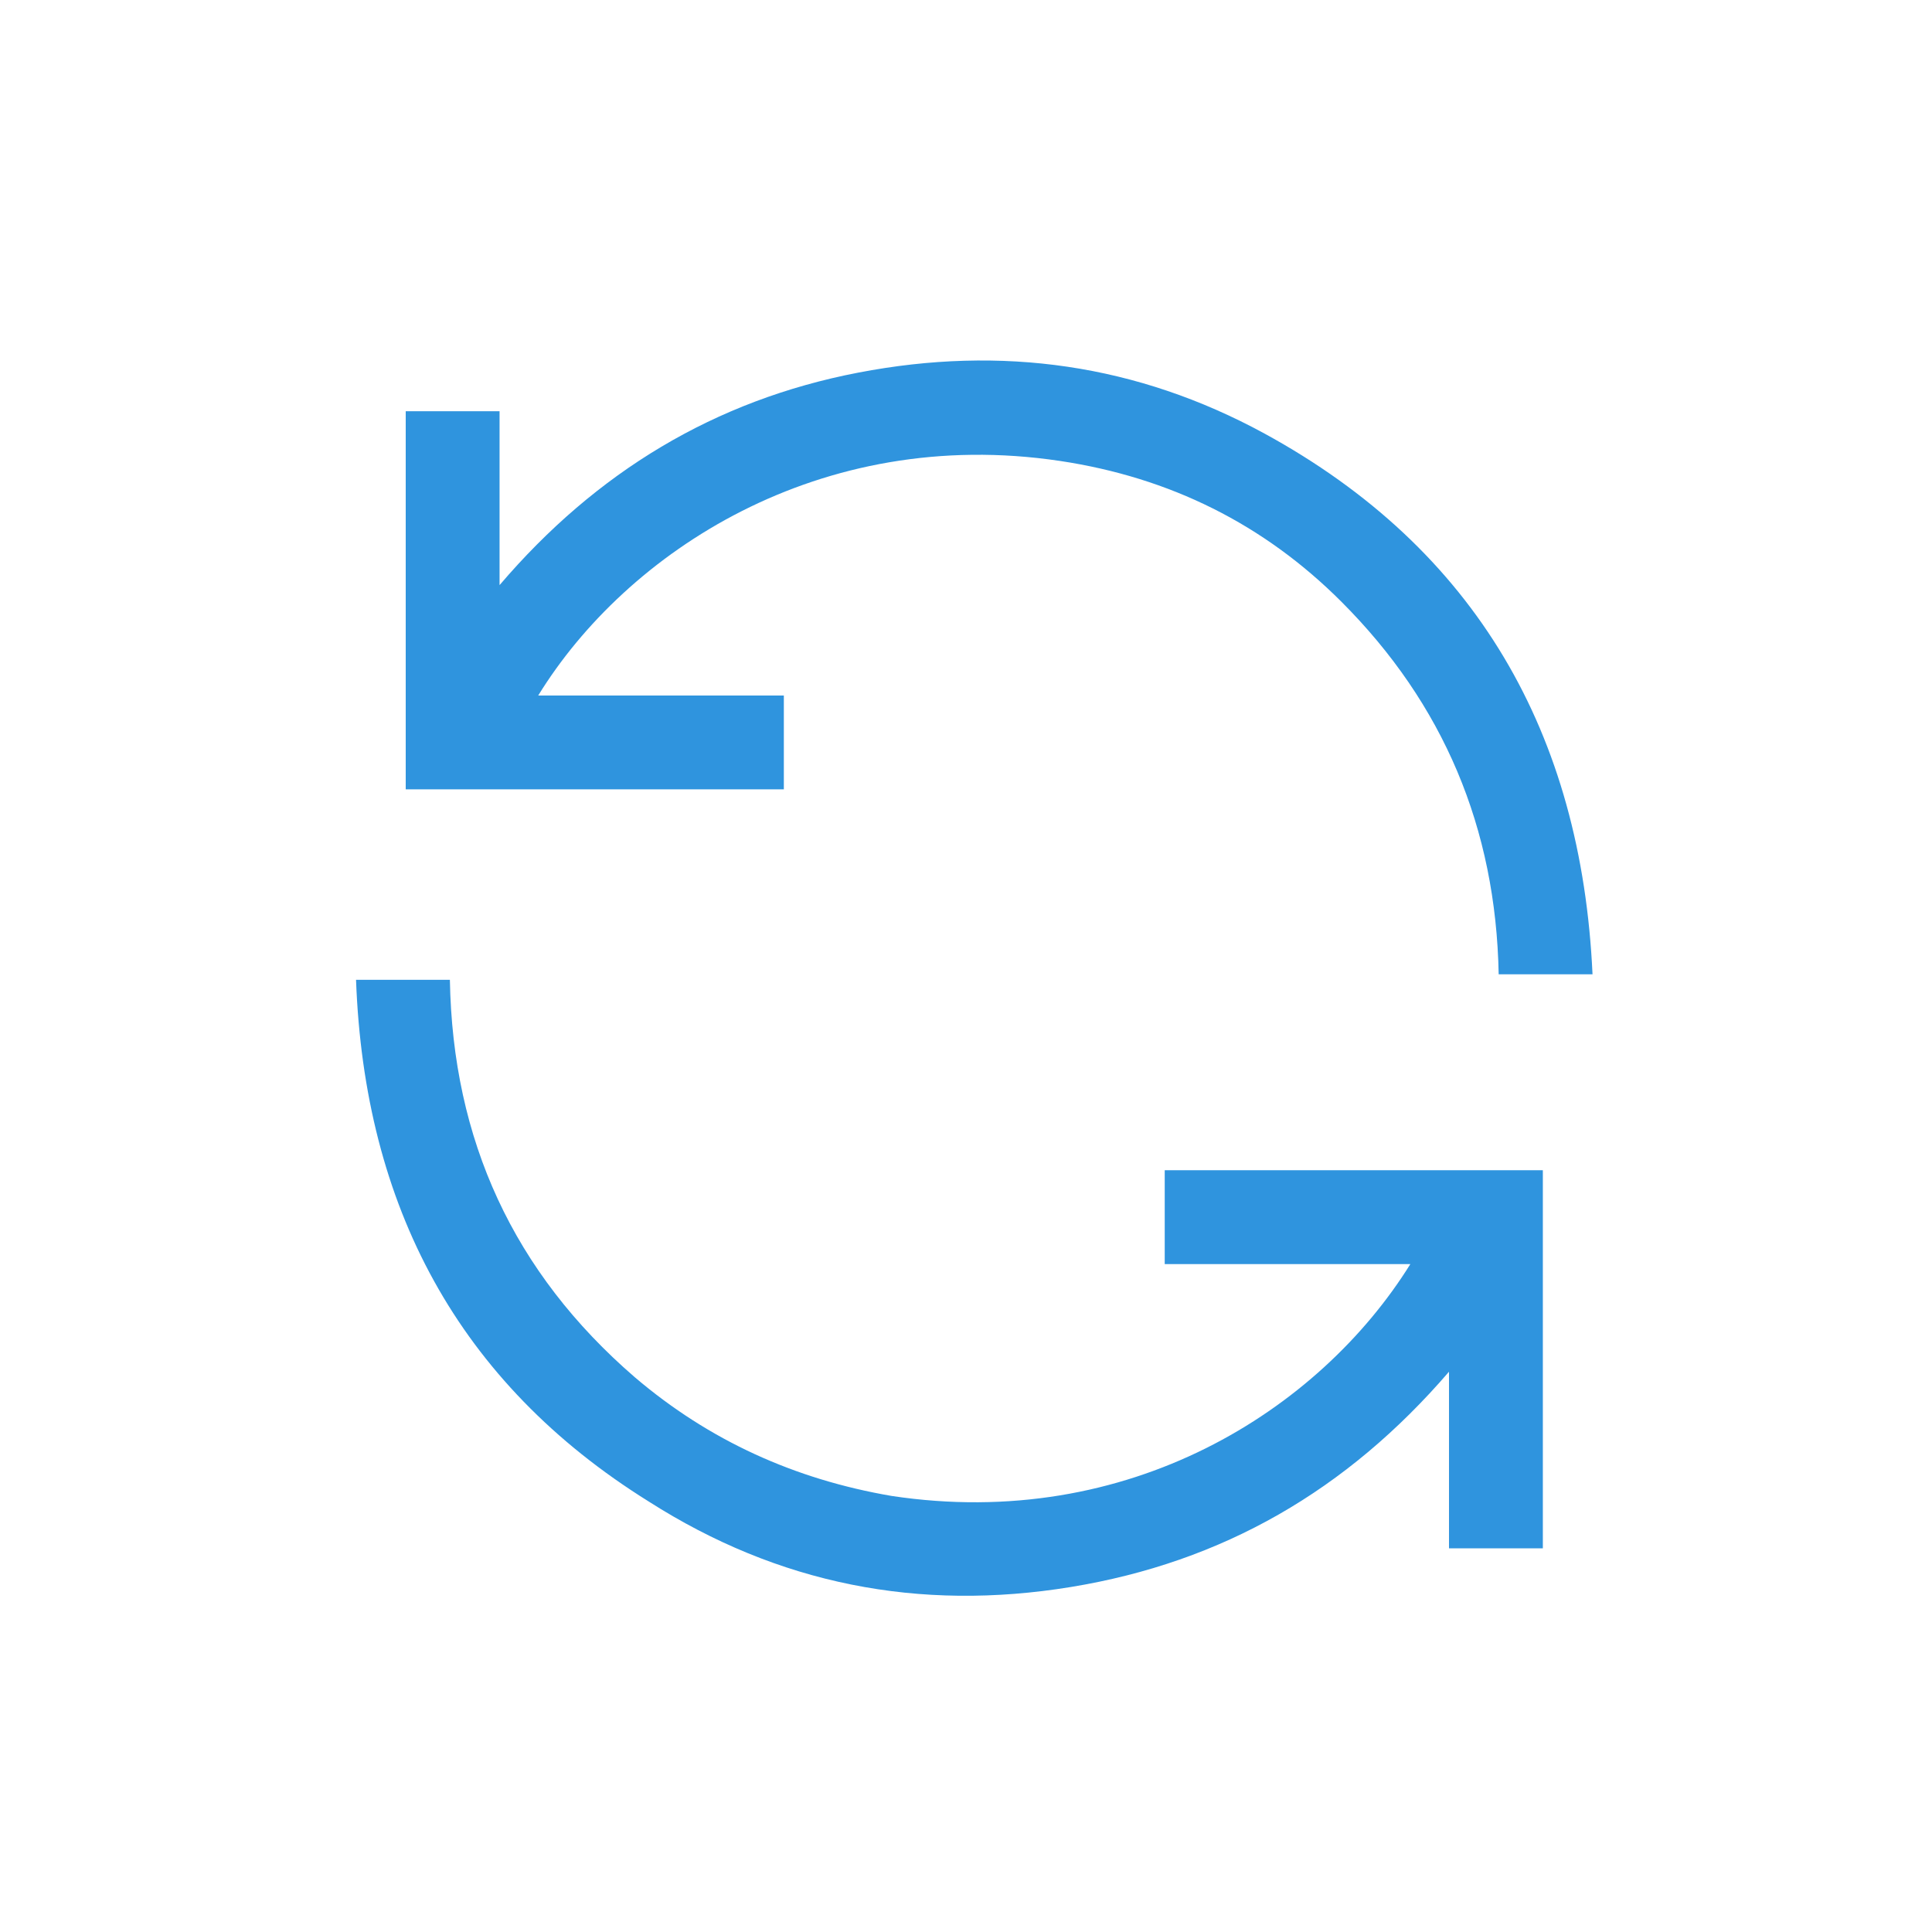
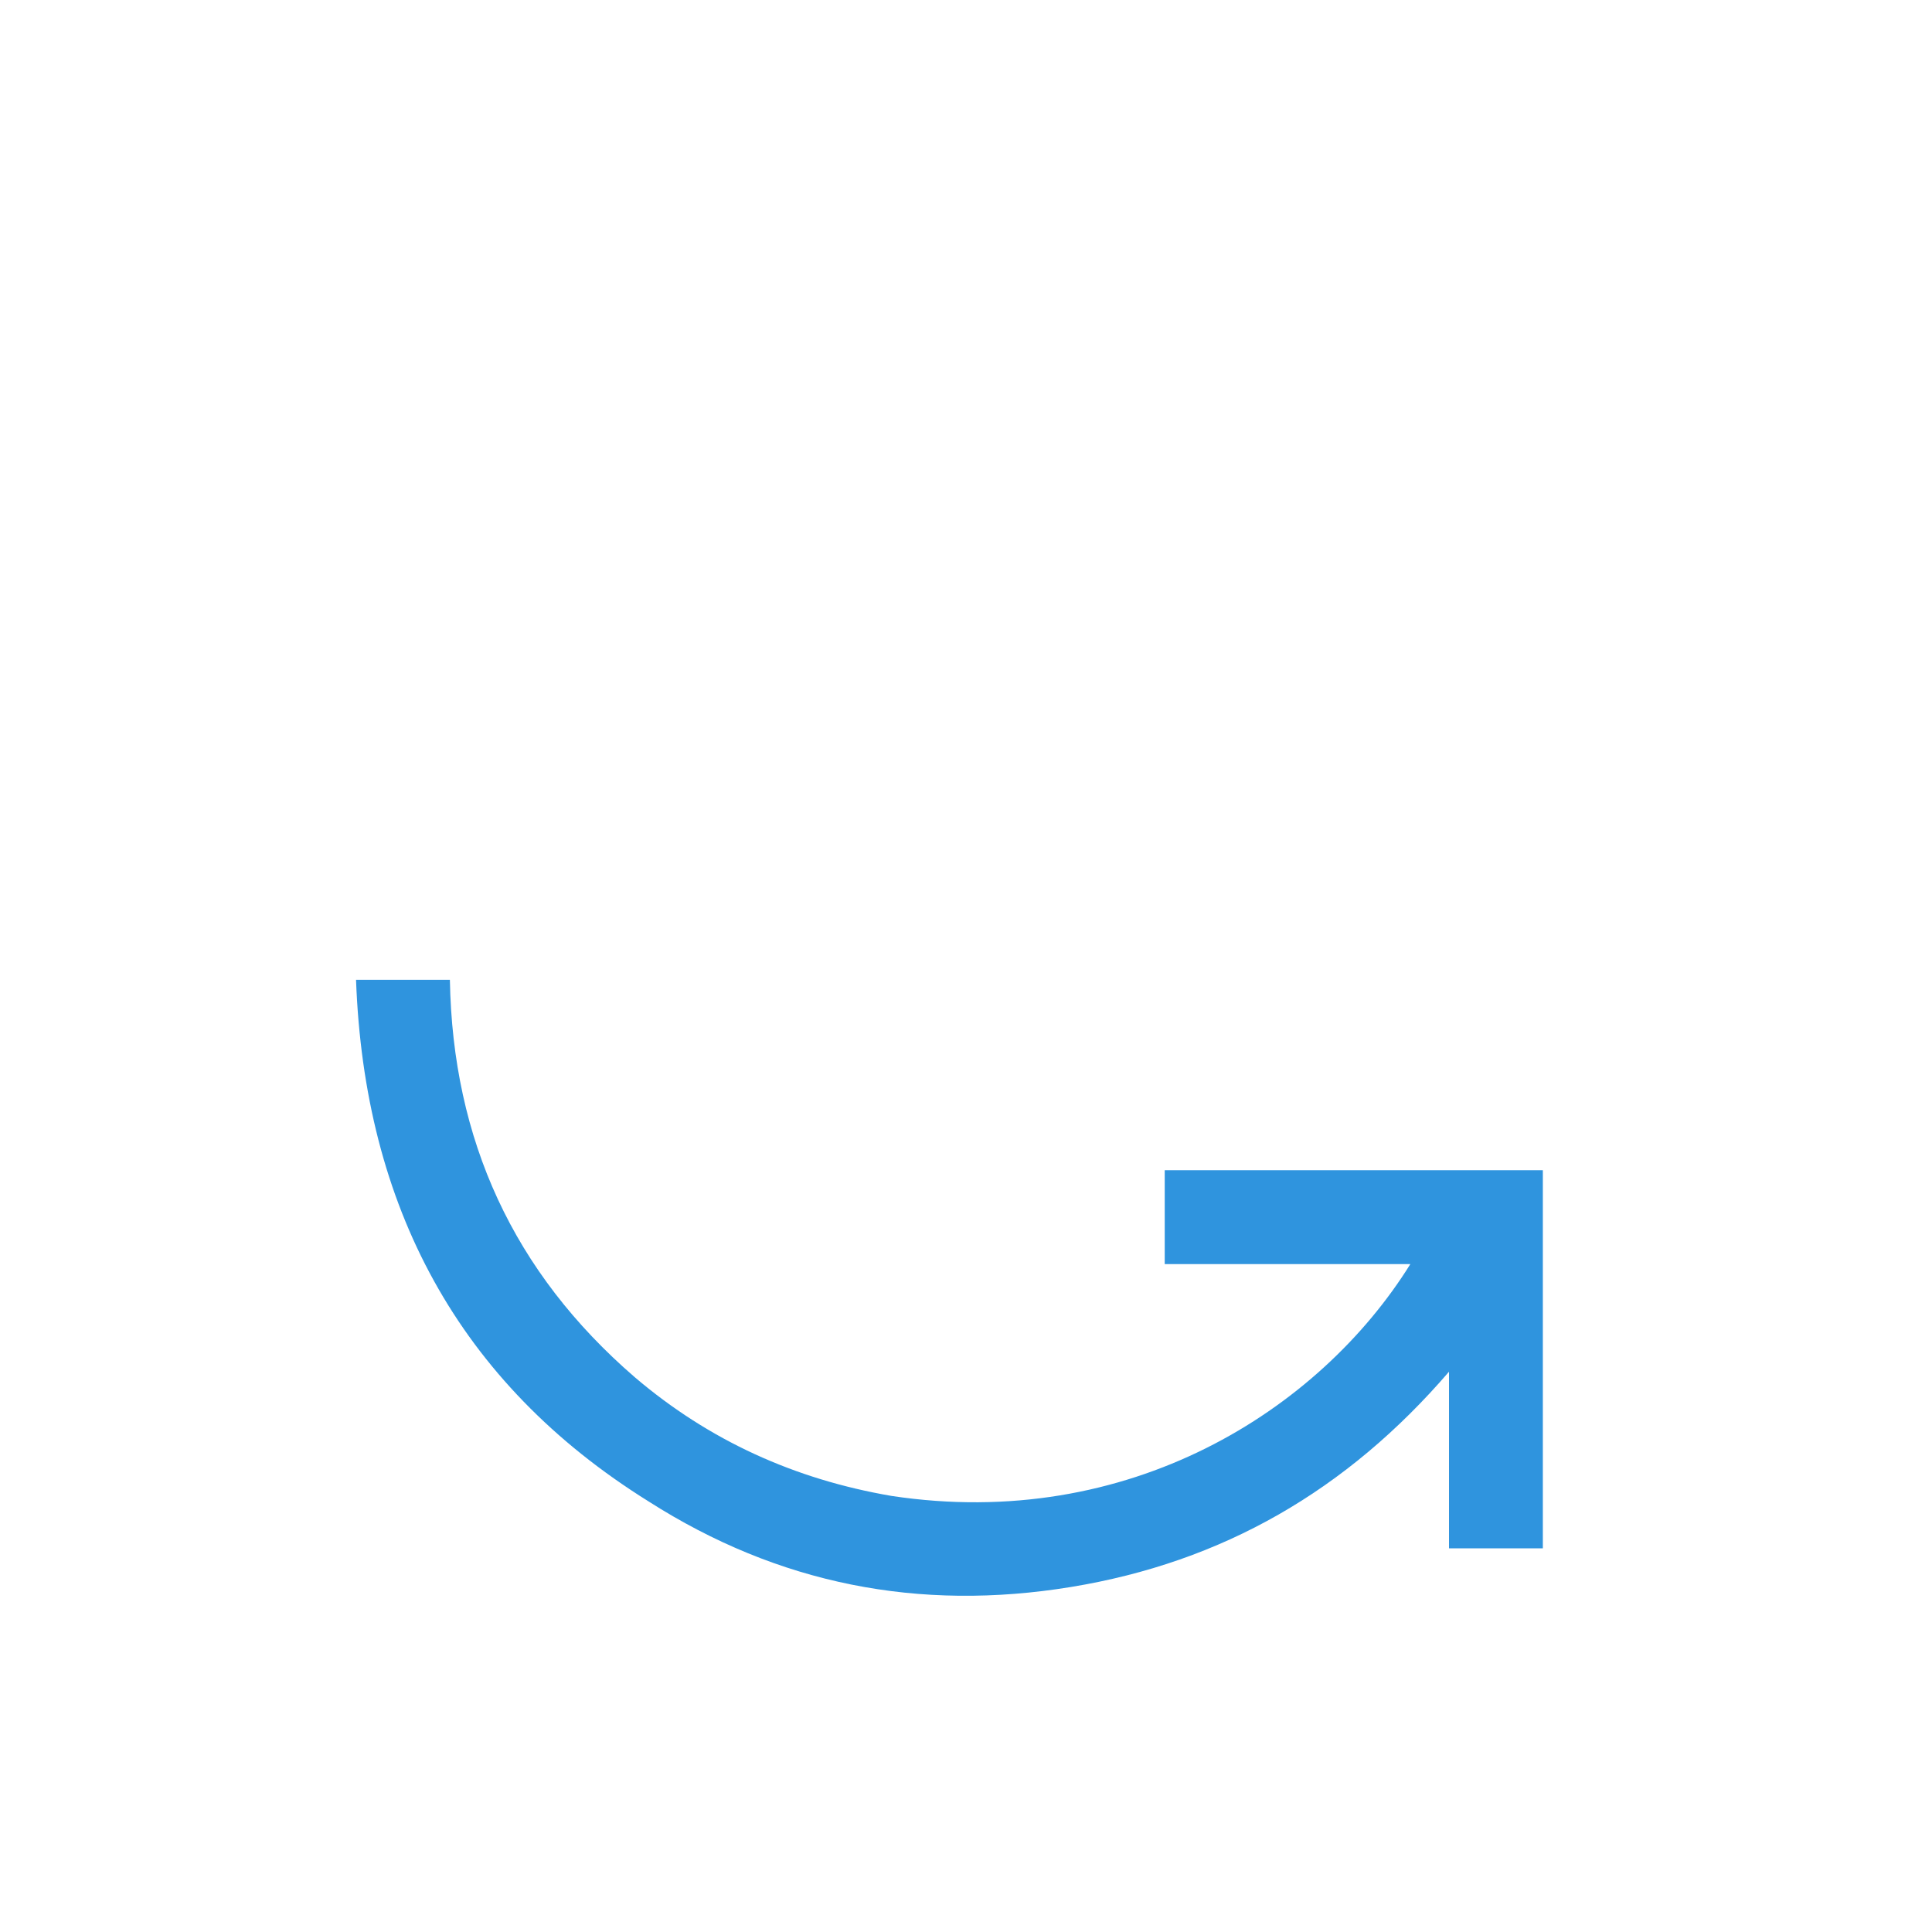
<svg xmlns="http://www.w3.org/2000/svg" version="1.1" id="Layer_1" x="0px" y="0px" width="70px" height="70px" viewBox="0 0 70 70" style="enable-background:new 0 0 70 70;" xml:space="preserve">
  <style type="text/css">
	.st0{fill:#1659A0;}
	.st1{fill:#195BA1;}
	.st2{fill:#2D94DF;}
	.st3{fill:#3095DF;}
	.st4{fill:#16599F;}
	.st5{fill:#185AA0;}
	.st6{fill:#1E5EA3;}
	.st7{fill:#3899E0;}
	.st8{fill:#2D93DE;}
	.st9{fill:#1B5CA1;}
	.st10{fill:#3195DF;}
	.st11{fill:#3196DF;}
	.st12{fill:#175AA0;}
	.st13{fill:#2D94DE;}
	.st14{fill:#1A5BA1;}
	.st15{fill:#2F94DE;}
	.st16{fill:#3296DF;}
	.st17{fill:#2E94DE;}
	.st18{fill:#2F95DE;}
	.st19{fill:#195AA0;}
	.st20{fill:#2F95DF;}
	.st21{fill:#1759A0;}
	.st22{fill:#1E5EA2;}
	.st23{fill:#FFFFFF;}
	.st24{fill:#1A5CA1;}
	.st25{fill:#1C5DA2;}
	.st26{fill:#3397DF;}
</style>
  <g>
    <path class="st15" d="M12.9,35.5c1.2,0,2.3,0,3.4,0c0.1,5.8,2.3,10.6,6.7,14.4c2.7,2.3,5.8,3.7,9.3,4.3c8.6,1.3,15.5-3.1,18.8-8.4   c-3,0-5.9,0-8.9,0c0-1.2,0-2.3,0-3.4c4.5,0,9.1,0,13.7,0c0,4.5,0,9.1,0,13.7c-1.1,0-2.2,0-3.4,0c0-2.1,0-4.1,0-6.4   c-3.7,4.3-8.2,6.9-13.7,7.8c-5.5,0.9-10.6-0.1-15.3-3.1C16.6,50.1,13.2,43.7,12.9,35.5z" />
-     <path class="st15" d="M19.5,25.2c3,0,5.9,0,8.9,0c0,1.1,0,2.2,0,3.4c-4.5,0-9.1,0-13.7,0c0-4.5,0-9.1,0-13.7c1.1,0,2.2,0,3.4,0   c0,2.1,0,4.1,0,6.3c3.5-4.1,7.8-6.7,13-7.7c5.2-1,10.1-0.3,14.7,2.2c7.7,4.2,11.5,10.9,11.9,19.6c-1.2,0-2.3,0-3.4,0   c-0.1-5.3-2-9.8-5.7-13.5c-2.8-2.8-6.2-4.5-10.2-5.1C29.7,15.4,22.7,20,19.5,25.2z" />
  </g>
</svg>